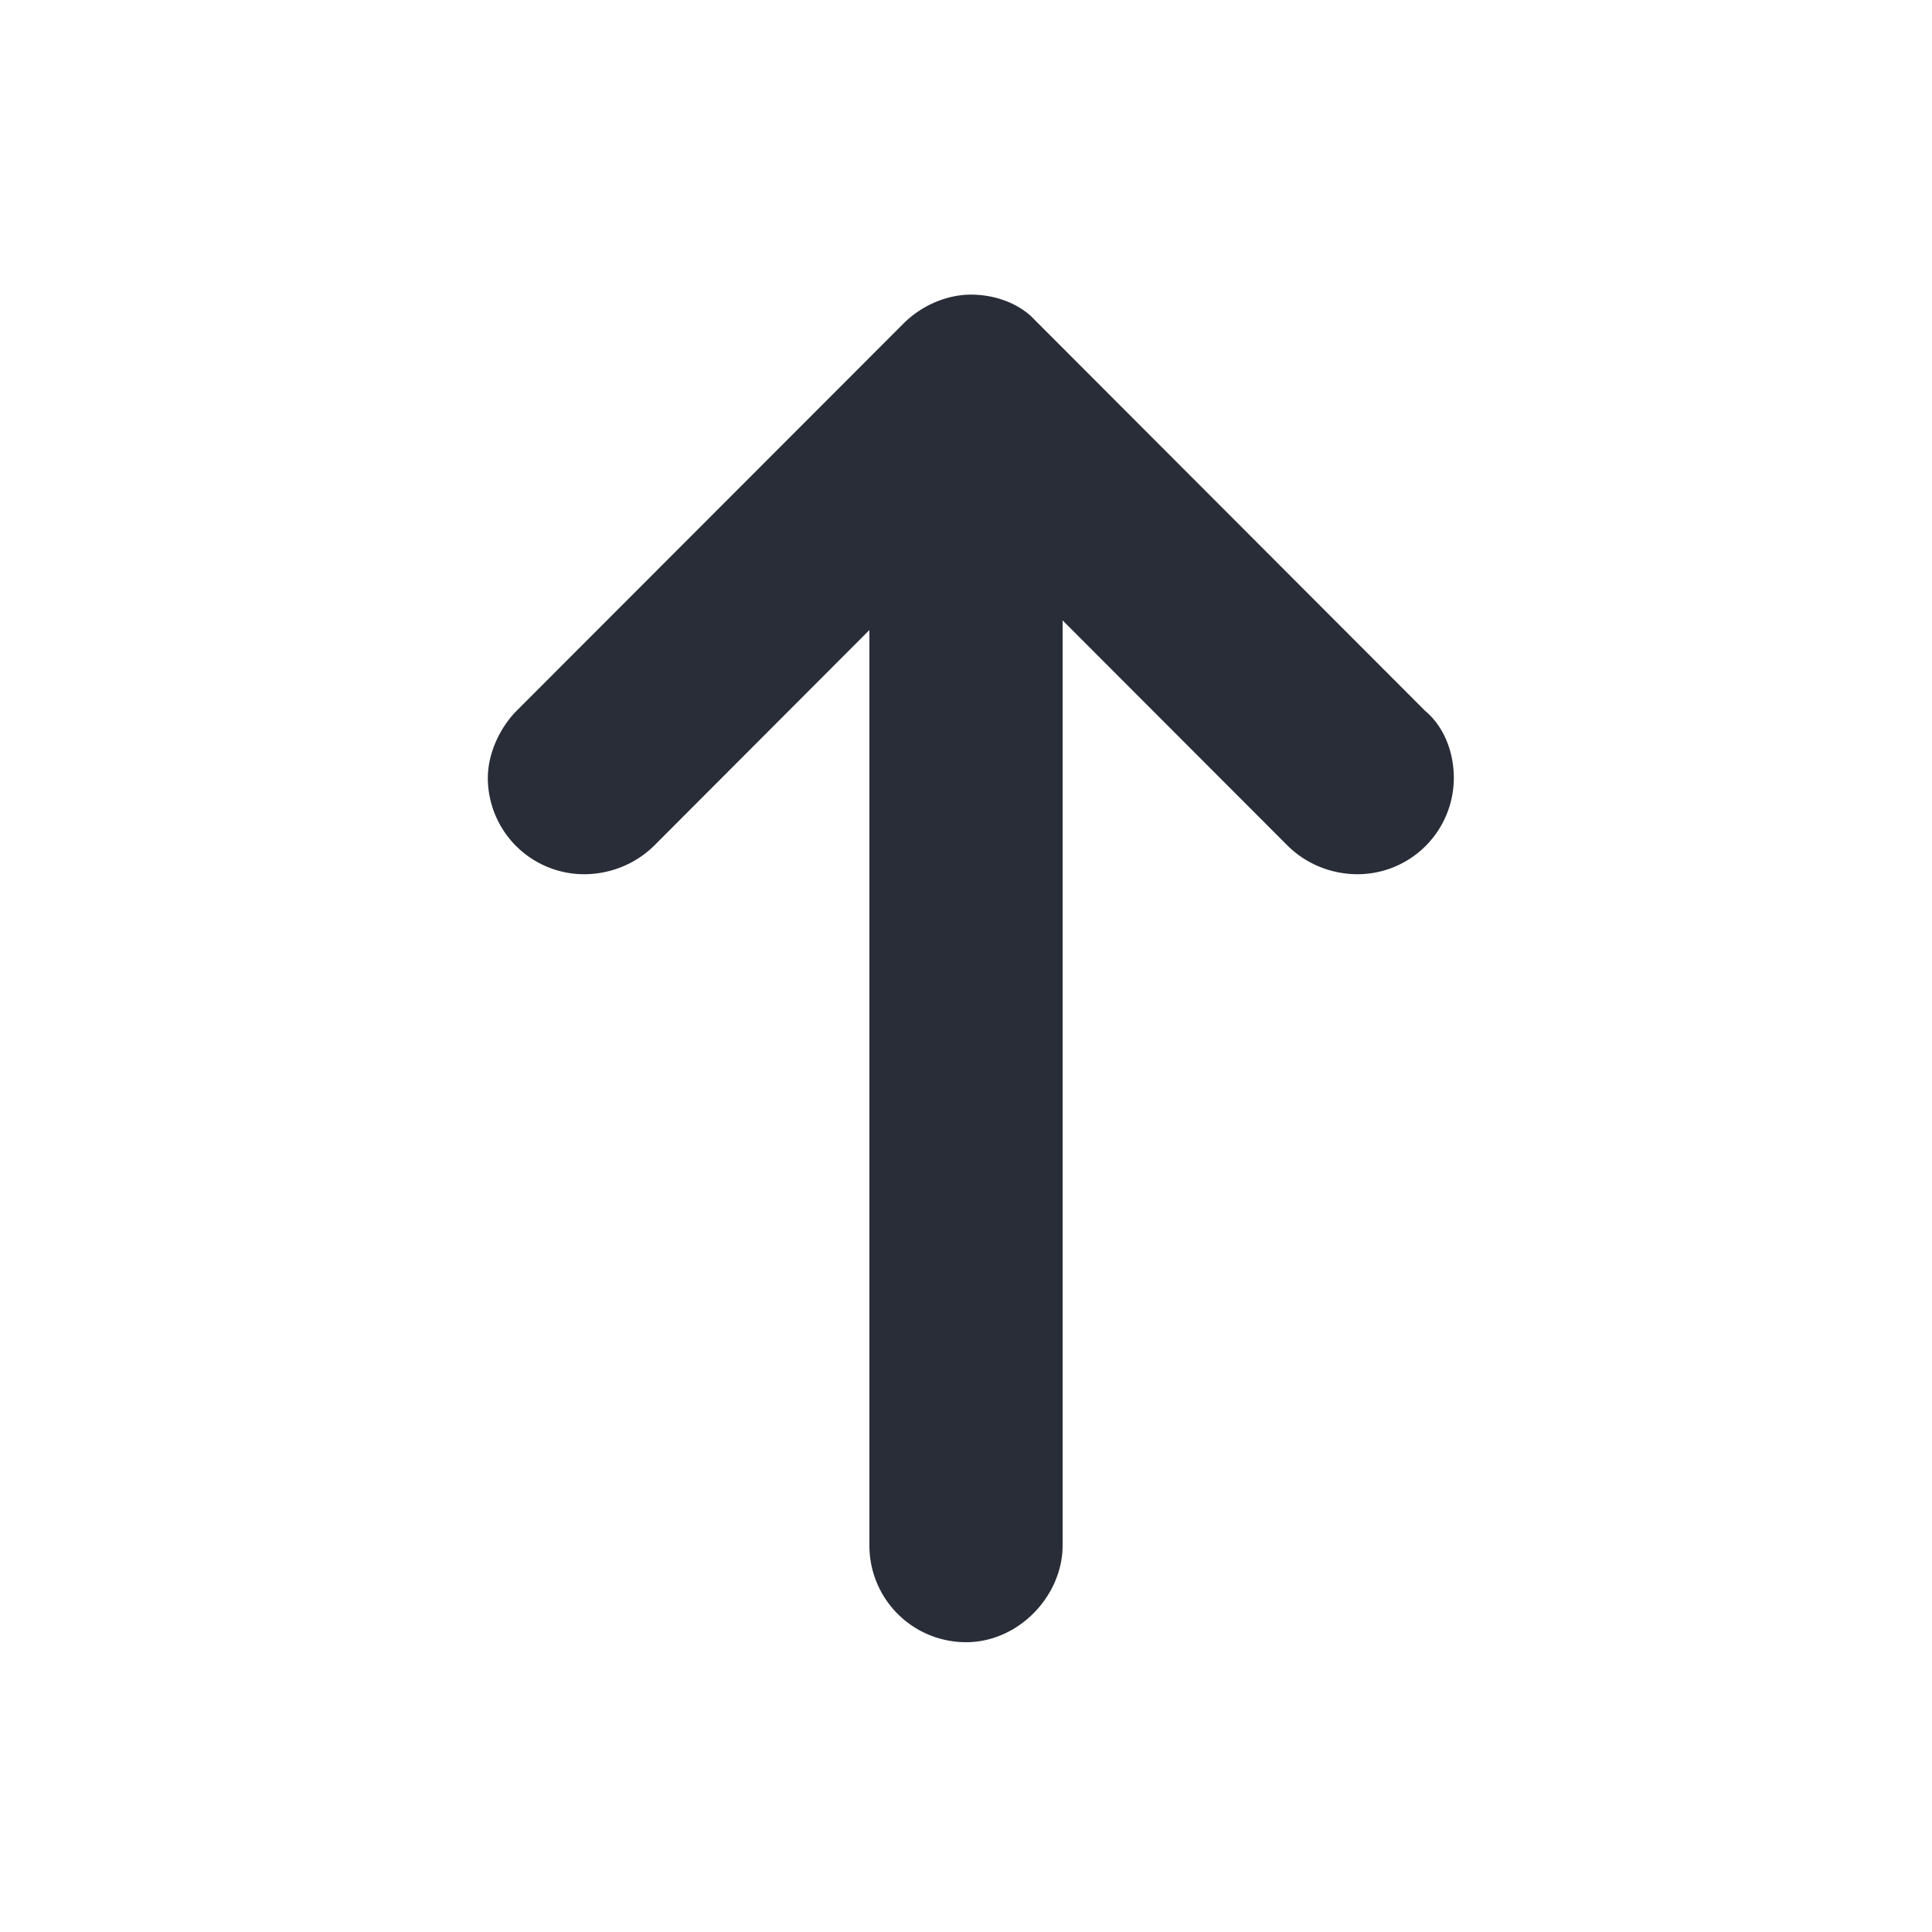
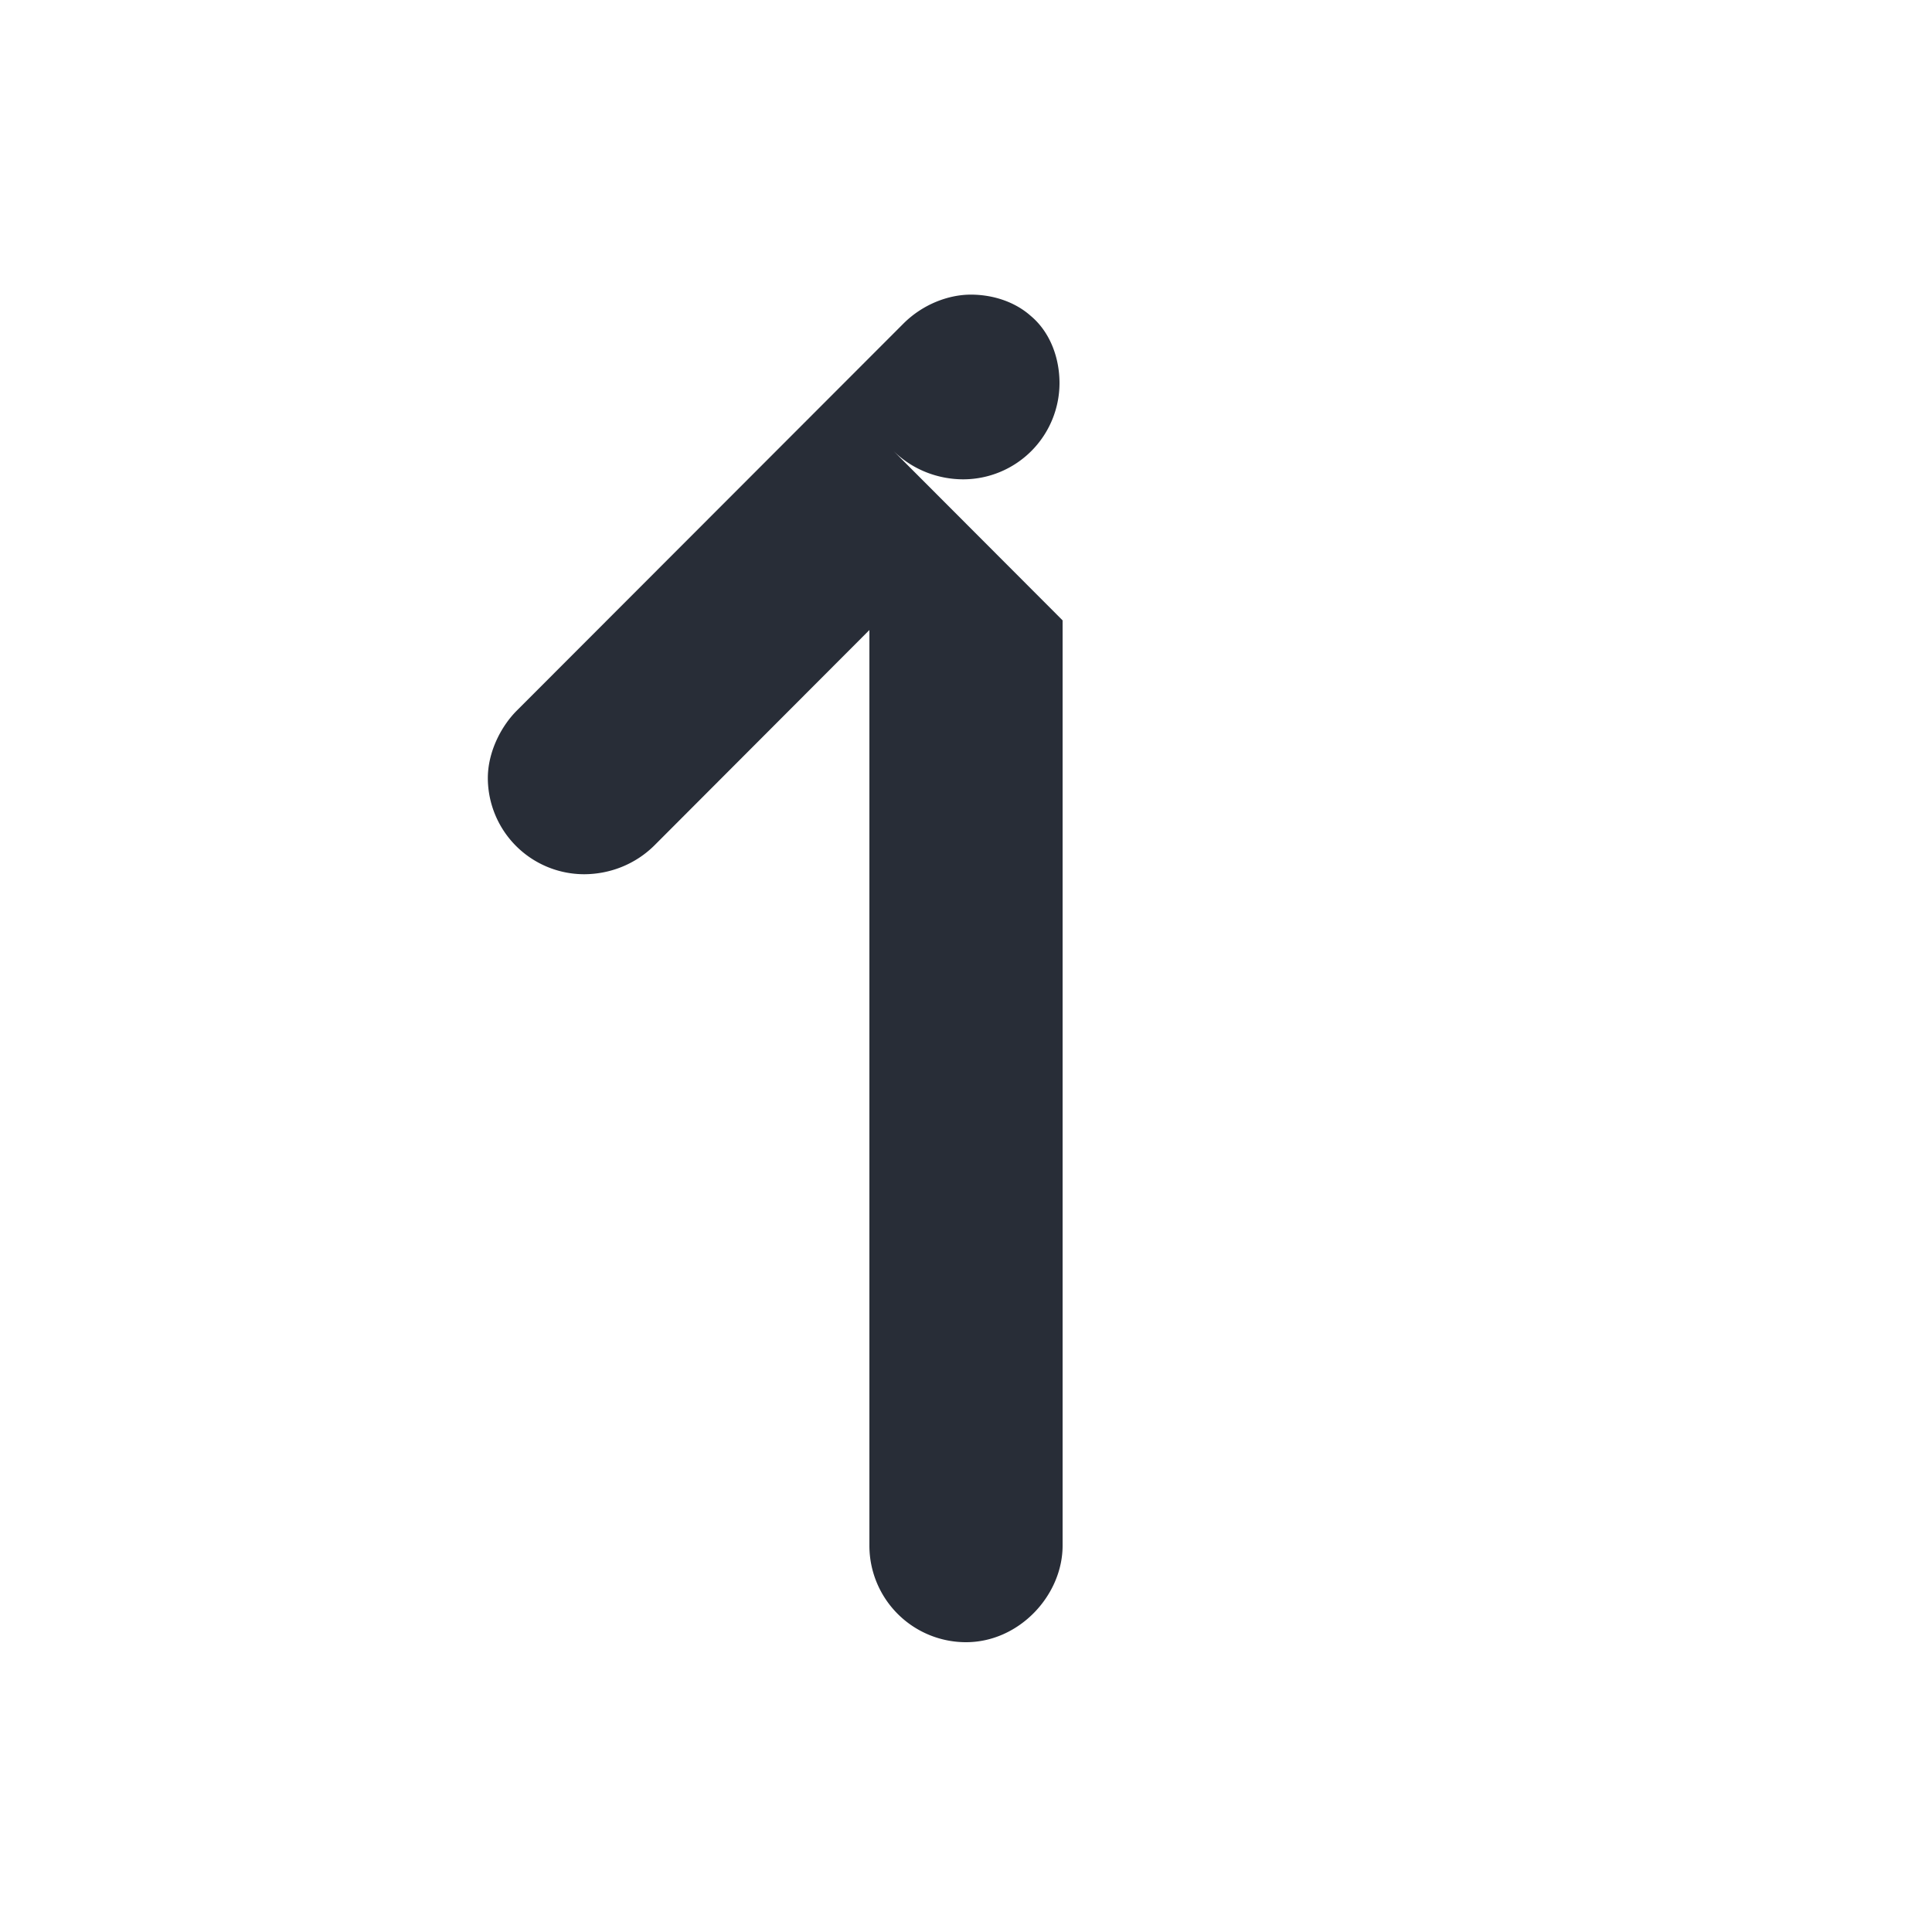
<svg xmlns="http://www.w3.org/2000/svg" id="maps-navigation-straight-20" width="20" height="20" viewBox="0 0 20 20">
  <g fill="none" fill-rule="evenodd" class="symbols">
    <g fill="#282D37" class="navigation-straight">
-       <path d="M10.05 3.05c.227 0 .455.073.62.22l4.082 4.088c.199.166.298.431.298.697a.998.998 0 0 1-.994.995c-.266 0-.53-.1-.73-.299L11 6.422V16c0 .513-.448 1-1 1a1 1 0 0 1-1-1V6.522l-2.226 2.23c-.2.198-.464.298-.73.298a.998.998 0 0 1-.994-.995c0-.266.133-.531.298-.697l4.006-4.01c.199-.198.464-.298.696-.298Z" class="color" />
+       <path d="M10.05 3.05c.227 0 .455.073.62.22c.199.166.298.431.298.697a.998.998 0 0 1-.994.995c-.266 0-.53-.1-.73-.299L11 6.422V16c0 .513-.448 1-1 1a1 1 0 0 1-1-1V6.522l-2.226 2.23c-.2.198-.464.298-.73.298a.998.998 0 0 1-.994-.995c0-.266.133-.531.298-.697l4.006-4.01c.199-.198.464-.298.696-.298Z" class="color" />
    </g>
  </g>
</svg>